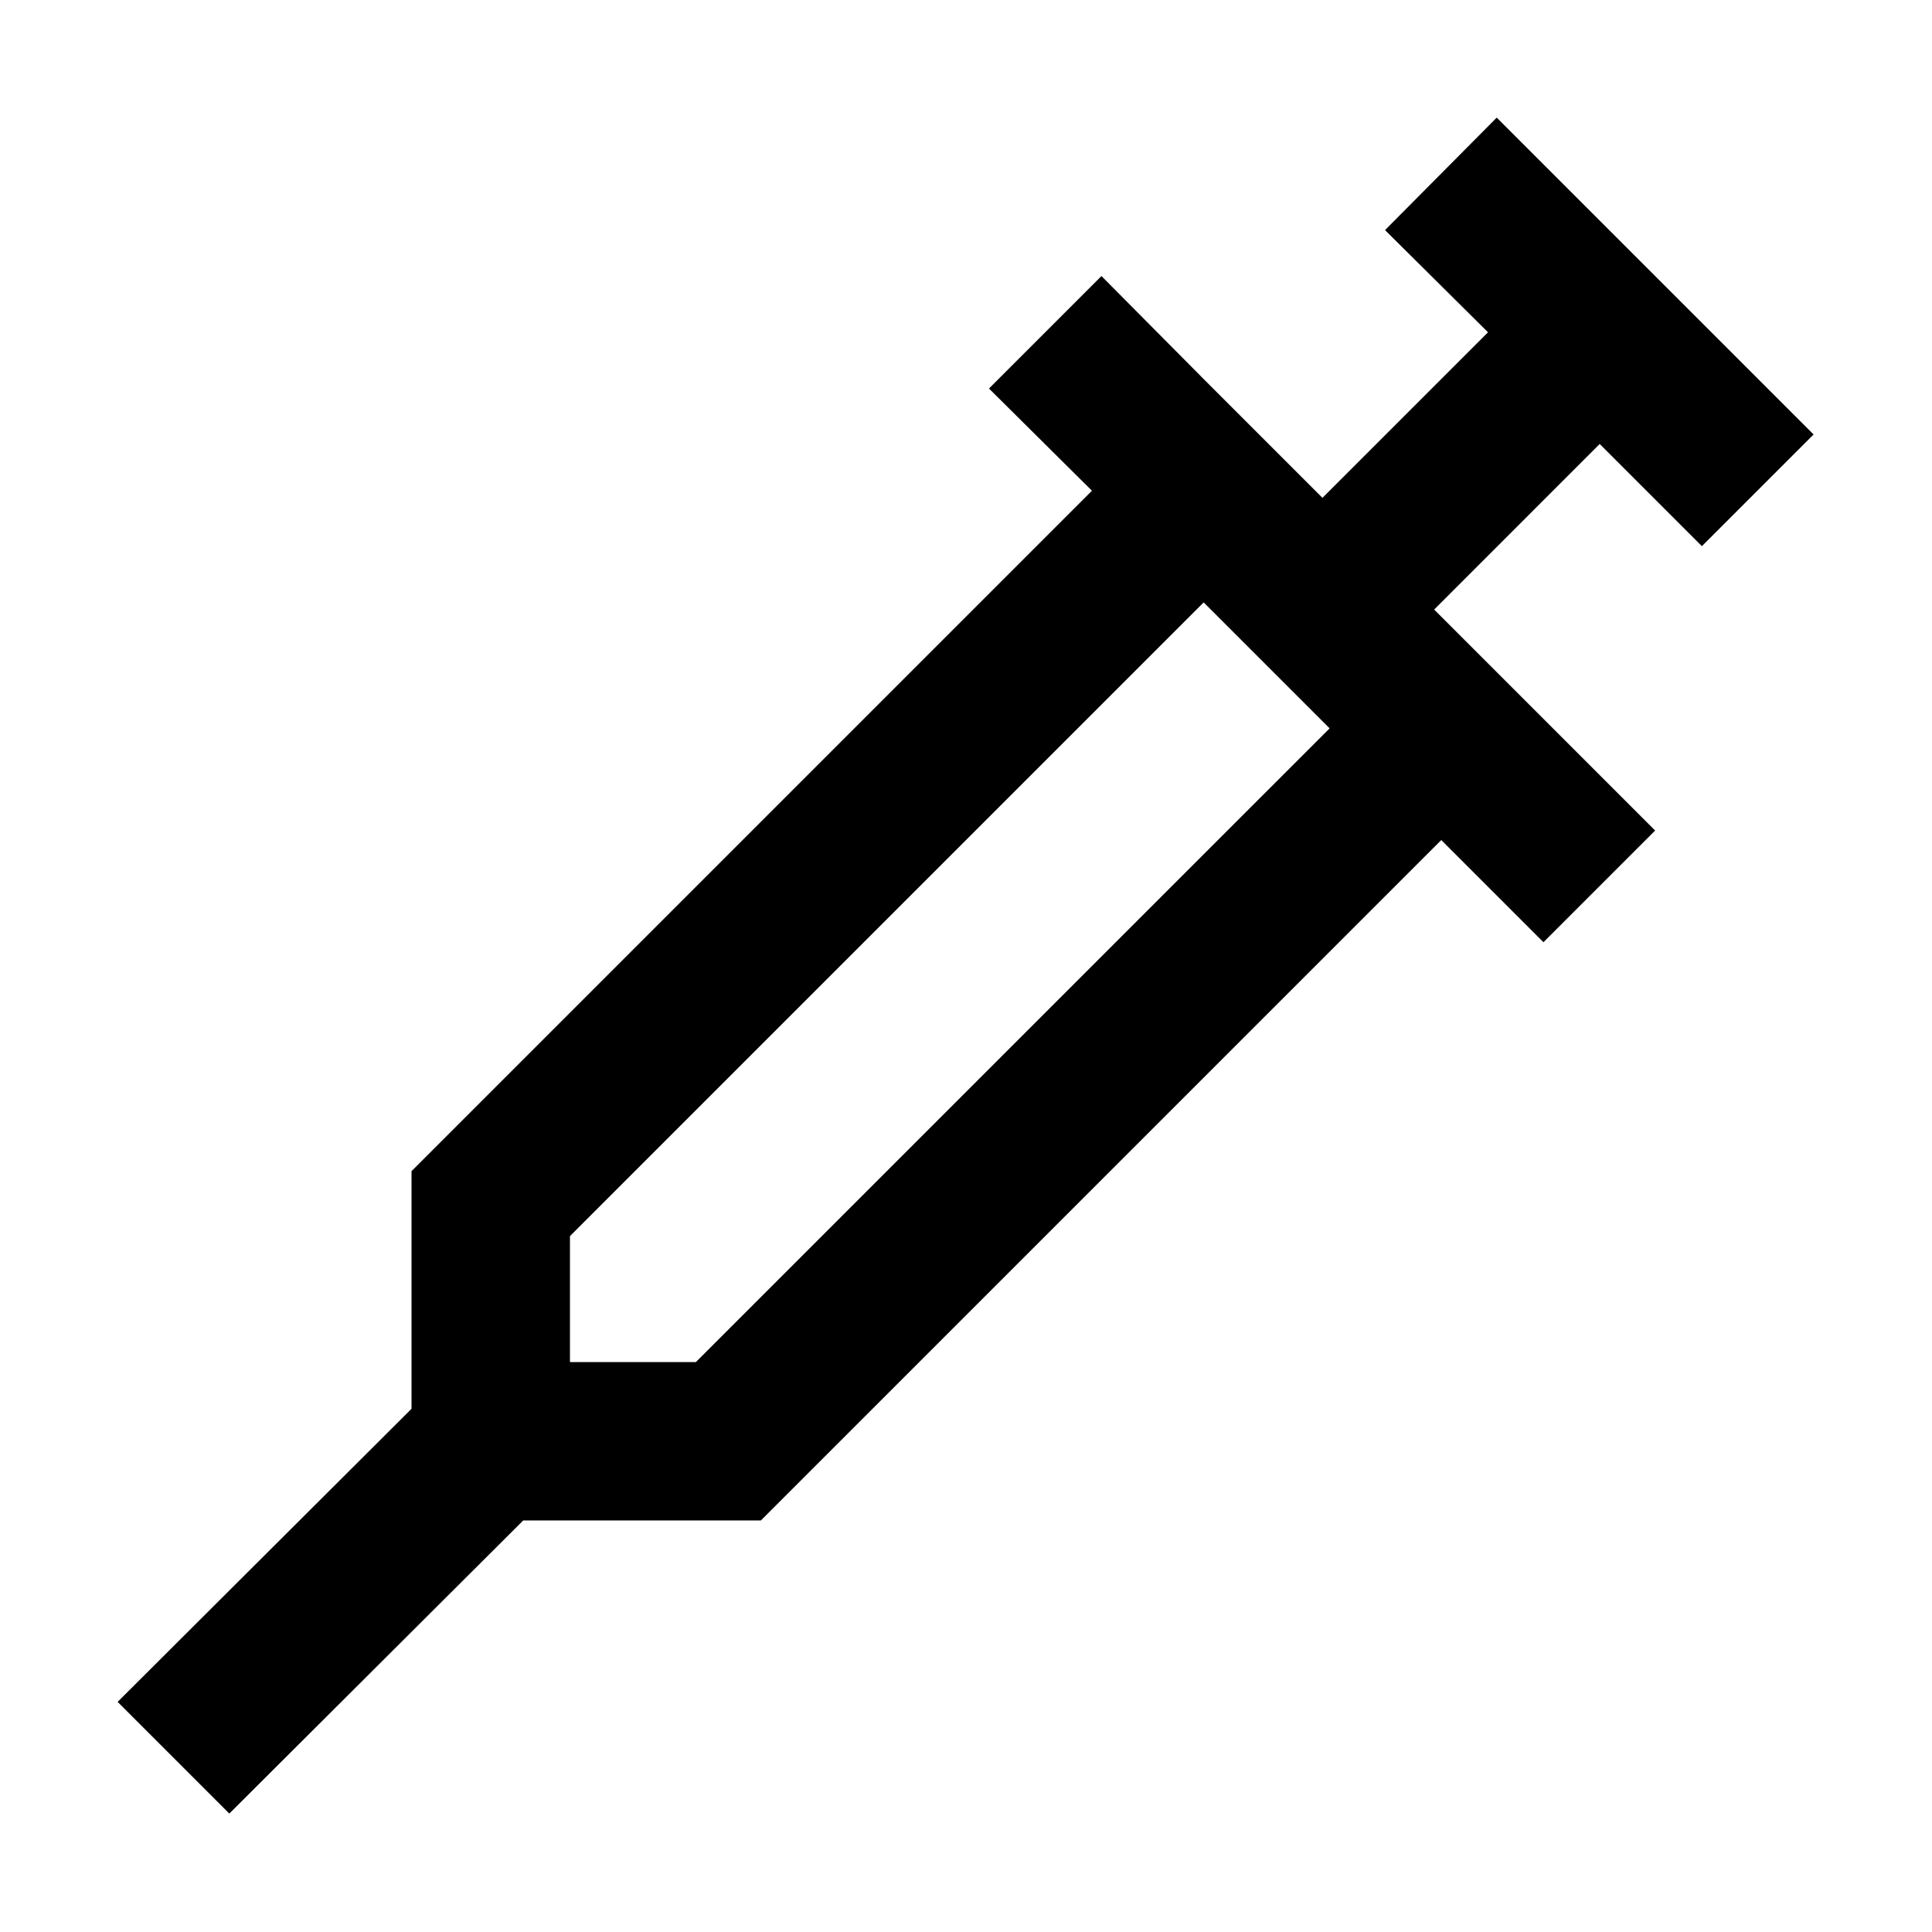
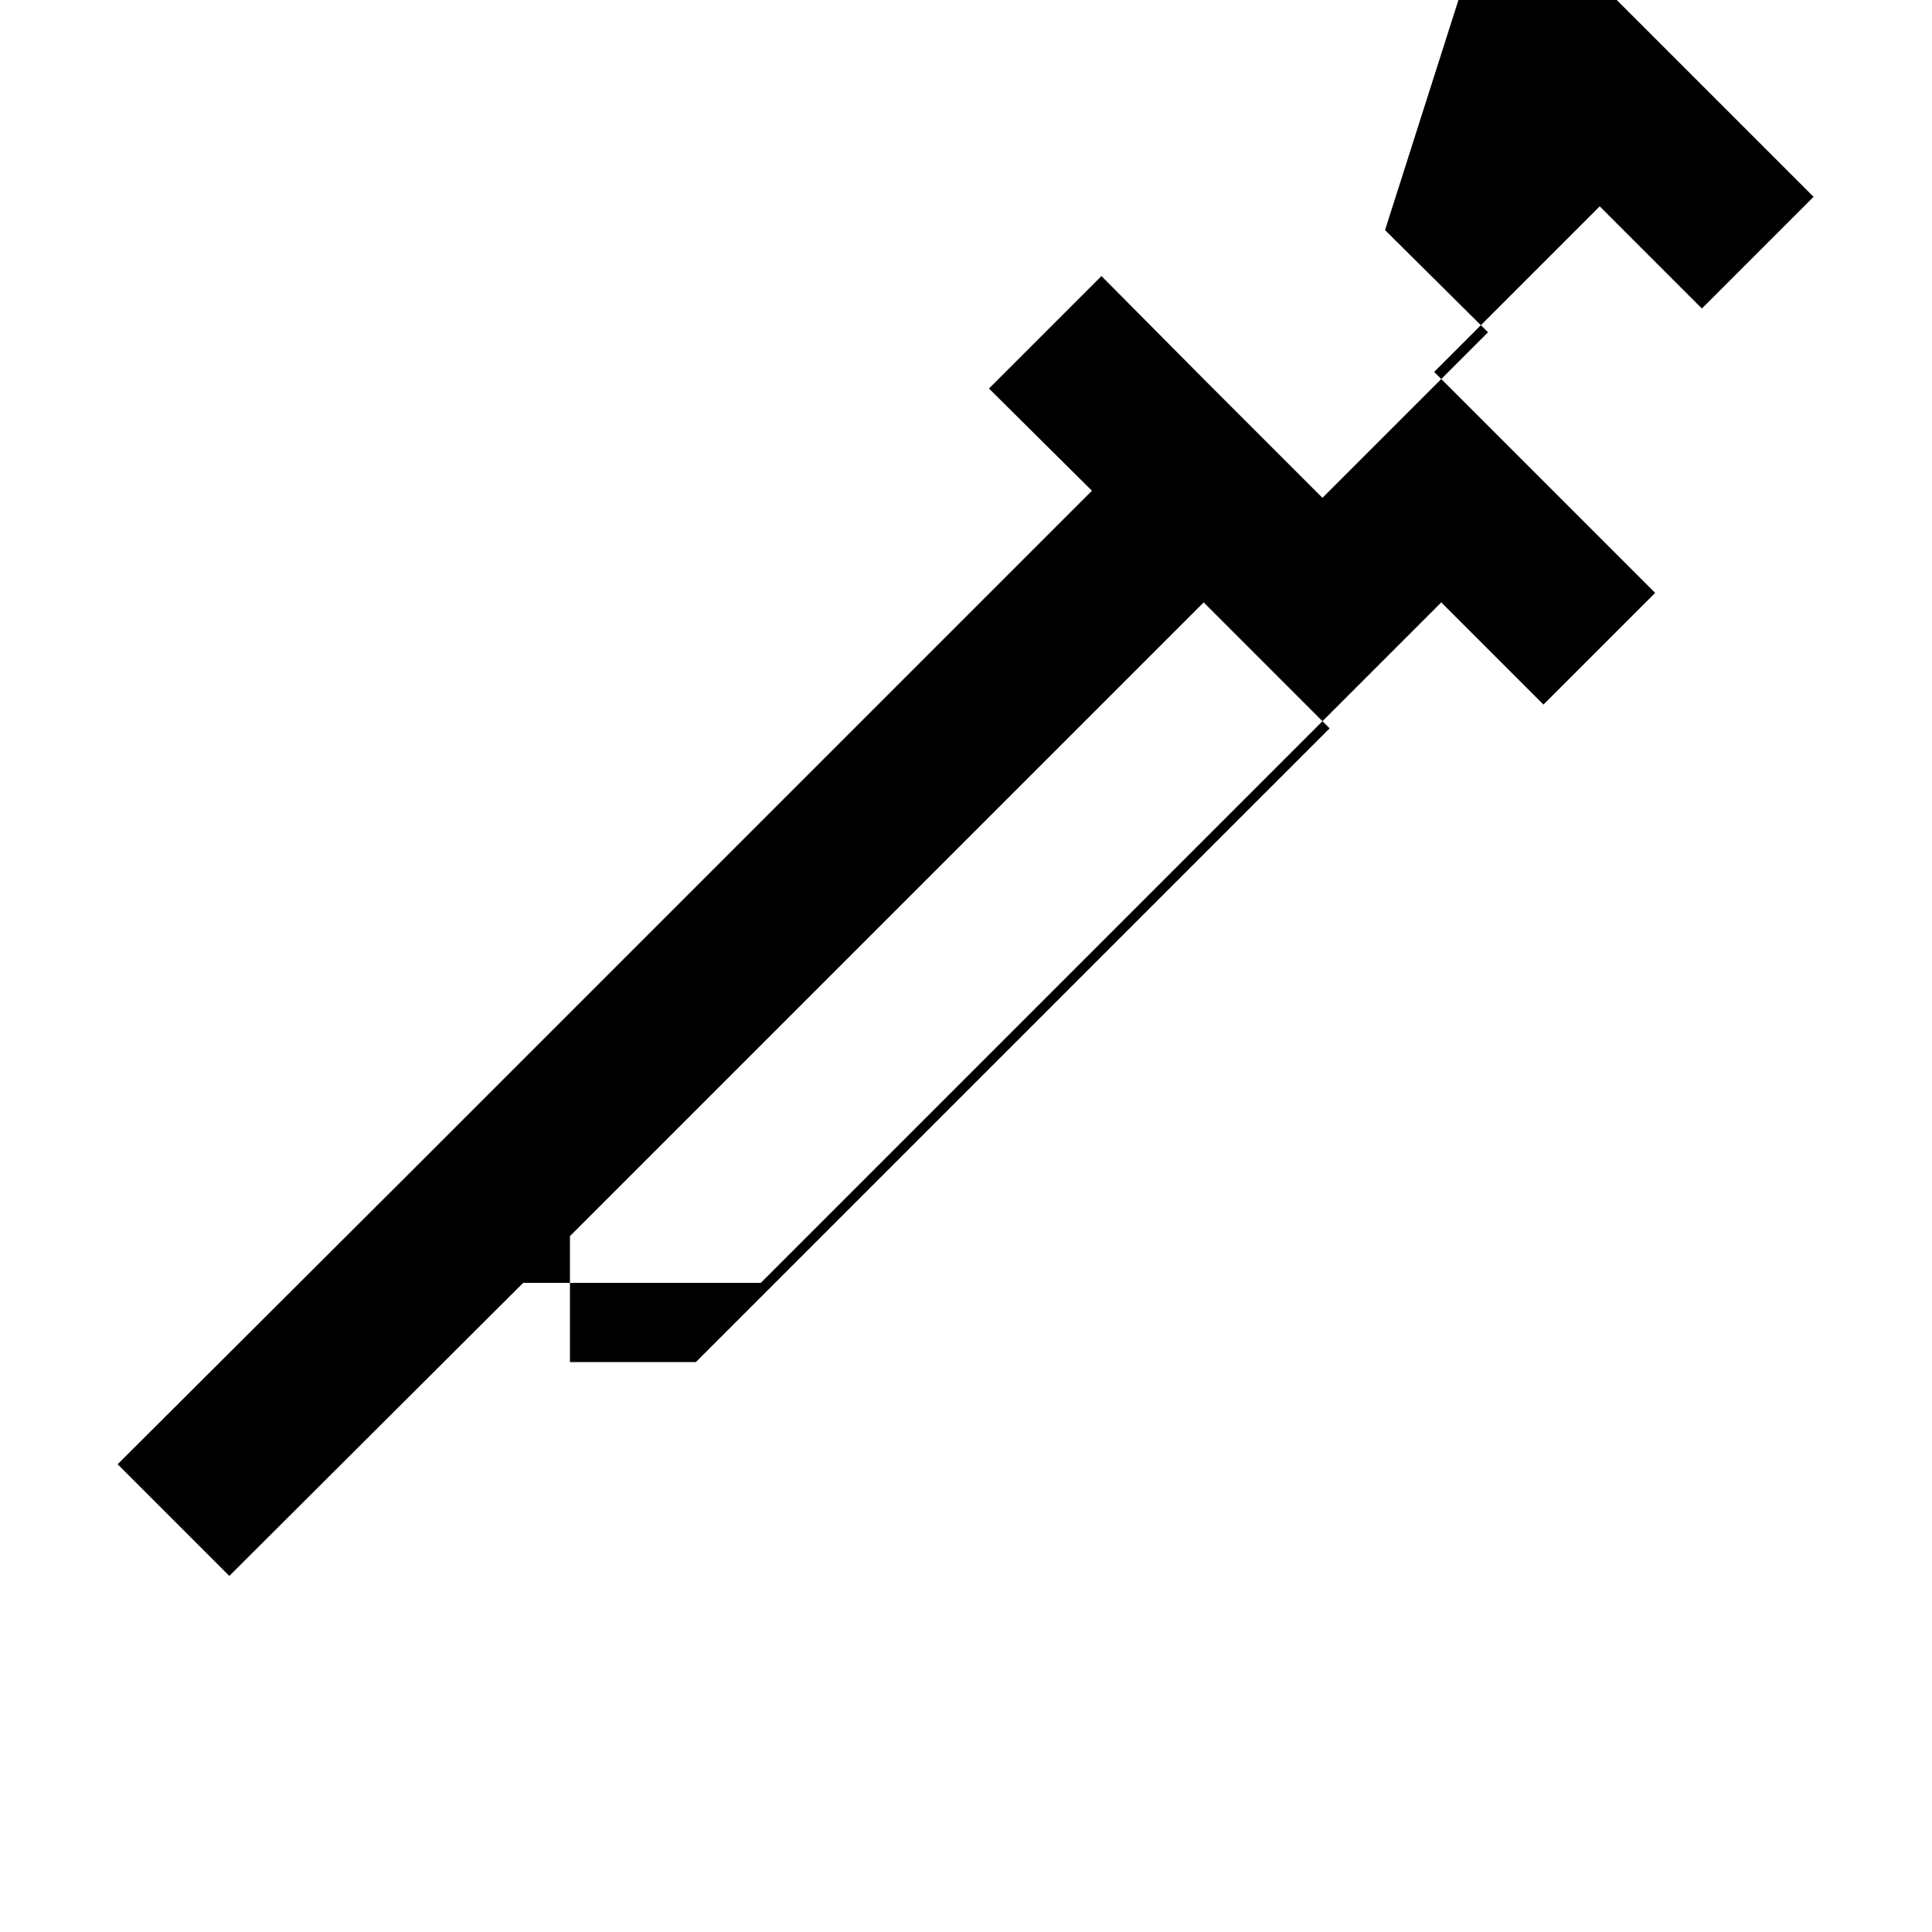
<svg xmlns="http://www.w3.org/2000/svg" fill="#000000" width="800px" height="800px" version="1.1" viewBox="144 144 512 512">
-   <path d="m511.05 204.98 27.289 27.082-43.875 43.871-31.484-31.484-27.082-27.293-29.809 29.809 27.289 27.082-180.32 180.32v62.977l-77.883 77.672 29.598 29.598 77.883-77.672h62.977l180.32-180.32 27.078 27.078 29.598-29.598-27.074-27.078-31.488-31.488 43.871-43.875 27.078 27.078 29.598-29.598-83.969-83.969zm-182.63 299.98h-33.375v-33.375l167.94-167.94 33.375 33.379z" />
+   <path d="m511.05 204.98 27.289 27.082-43.875 43.871-31.484-31.484-27.082-27.293-29.809 29.809 27.289 27.082-180.32 180.32l-77.883 77.672 29.598 29.598 77.883-77.672h62.977l180.32-180.32 27.078 27.078 29.598-29.598-27.074-27.078-31.488-31.488 43.871-43.875 27.078 27.078 29.598-29.598-83.969-83.969zm-182.63 299.98h-33.375v-33.375l167.94-167.94 33.375 33.379z" />
</svg>